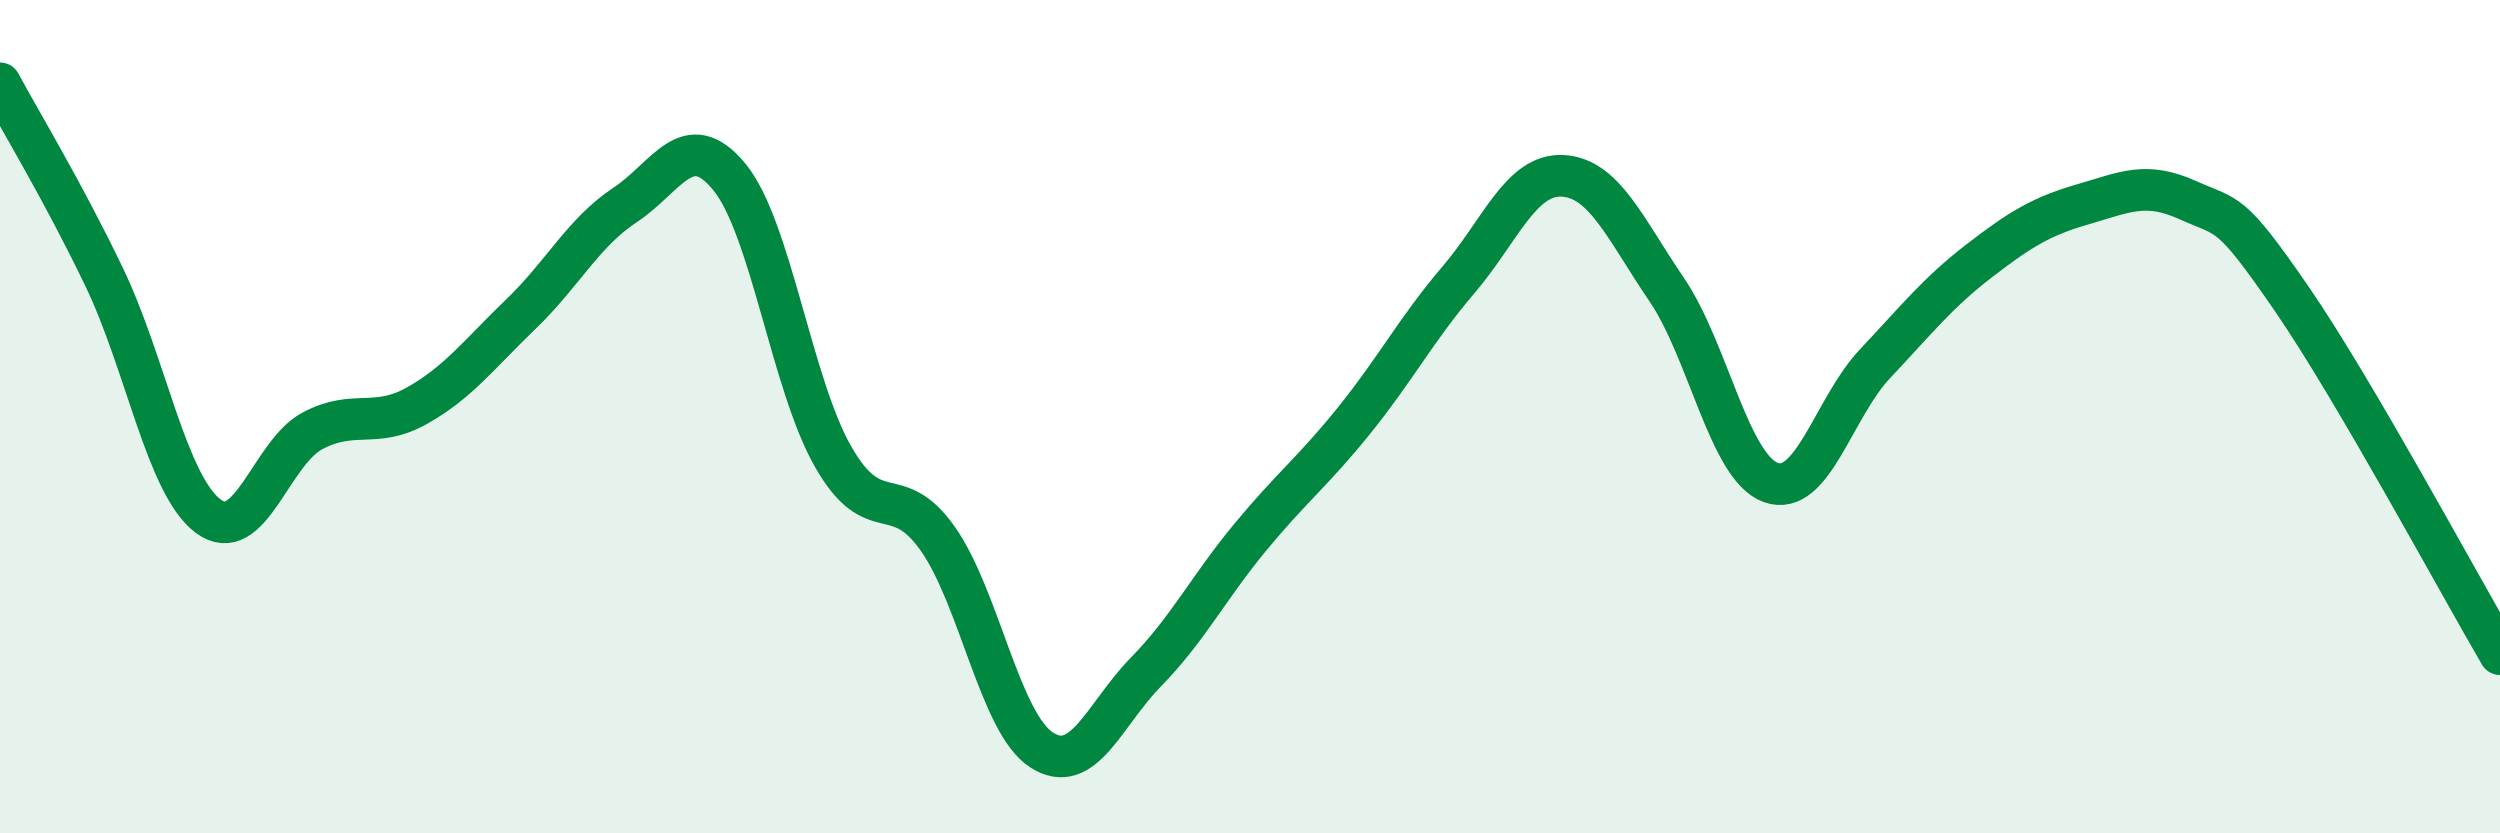
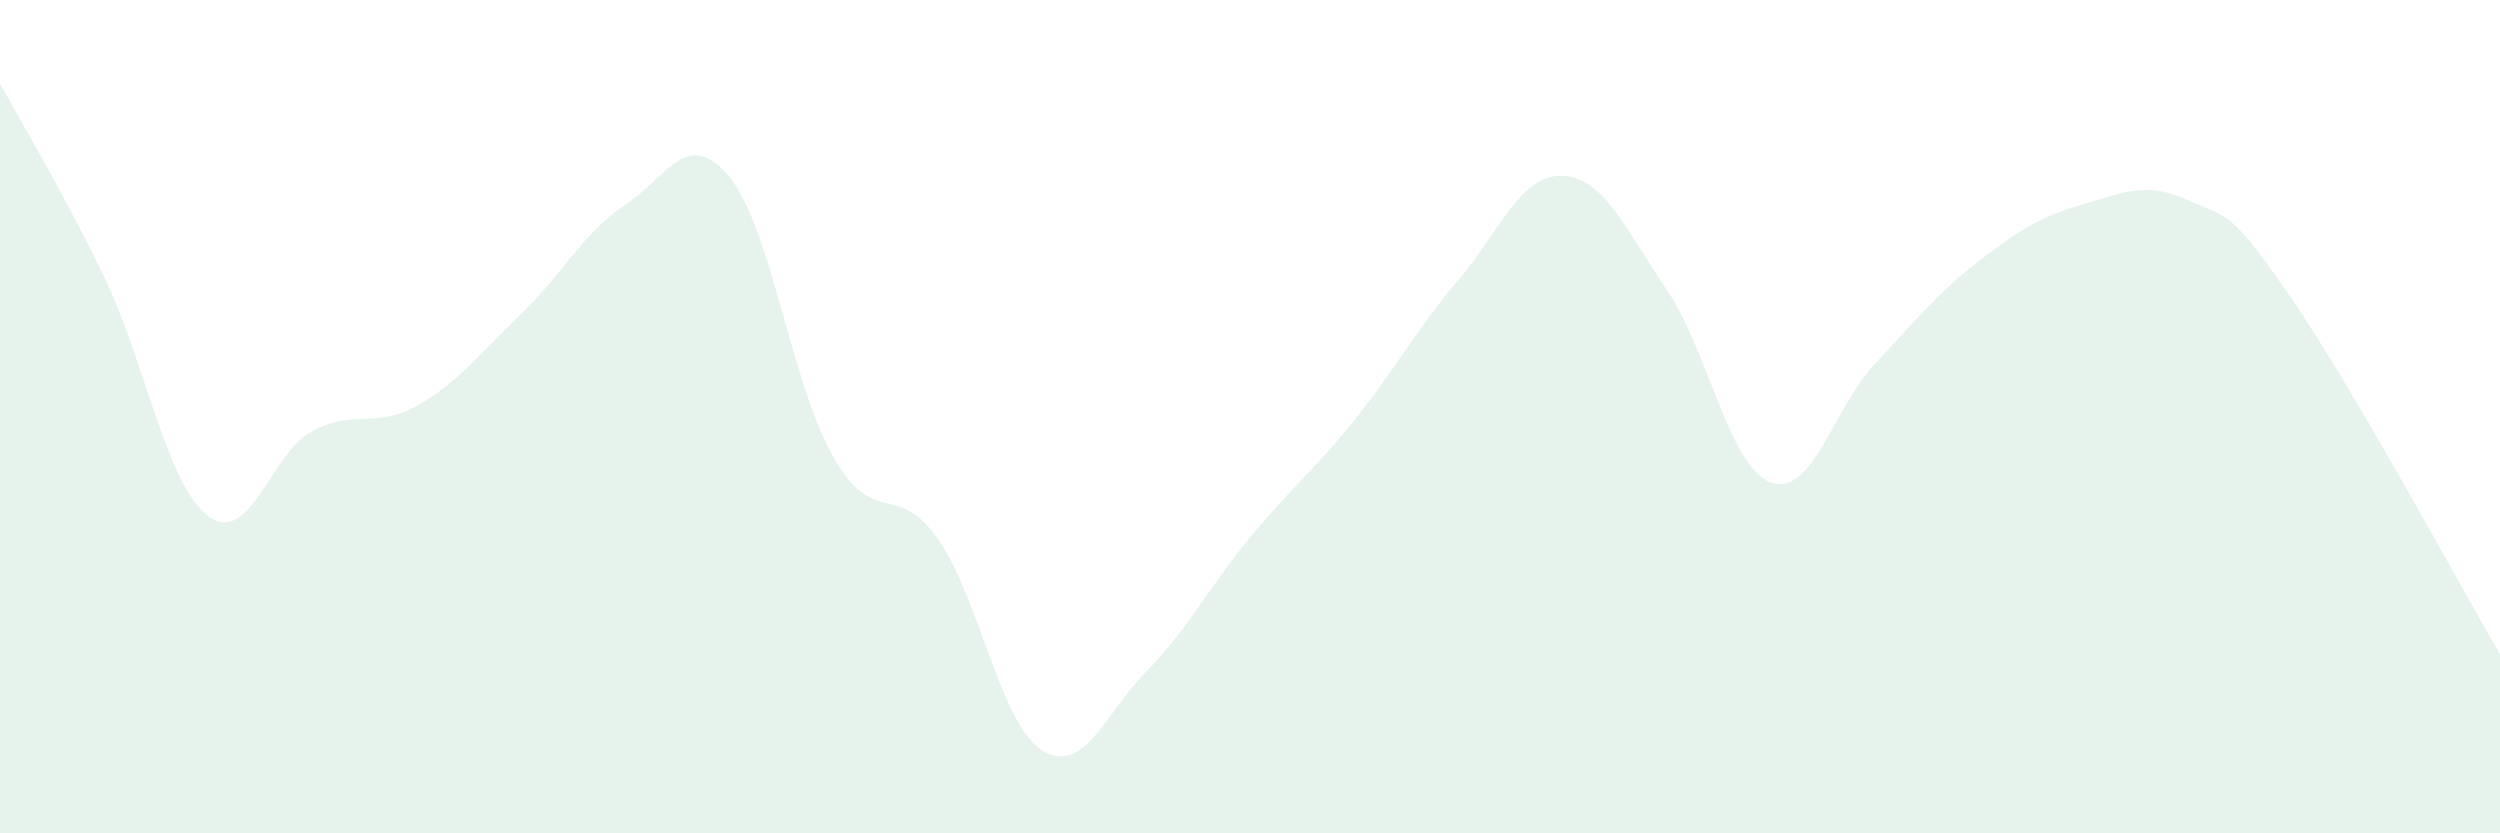
<svg xmlns="http://www.w3.org/2000/svg" width="60" height="20" viewBox="0 0 60 20">
  <path d="M 0,2 C 0.5,2.93 1.5,4.57 2.5,6.65 C 3.5,8.73 4,11.65 5,12.39 C 6,13.13 6.5,10.87 7.5,10.34 C 8.5,9.81 9,10.3 10,9.74 C 11,9.18 11.5,8.5 12.5,7.54 C 13.5,6.58 14,5.58 15,4.92 C 16,4.26 16.5,3.03 17.5,4.24 C 18.5,5.45 19,9.23 20,10.97 C 21,12.71 21.5,11.51 22.5,12.92 C 23.5,14.33 24,17.36 25,18 C 26,18.64 26.5,17.15 27.5,16.13 C 28.5,15.11 29,14.11 30,12.9 C 31,11.69 31.5,11.33 32.5,10.09 C 33.5,8.85 34,7.89 35,6.72 C 36,5.55 36.5,4.17 37.5,4.22 C 38.5,4.27 39,5.48 40,6.95 C 41,8.42 41.5,11.22 42.5,11.58 C 43.5,11.94 44,9.79 45,8.73 C 46,7.67 46.5,7.03 47.5,6.26 C 48.5,5.49 49,5.19 50,4.9 C 51,4.61 51.5,4.35 52.5,4.8 C 53.5,5.25 53.5,4.99 55,7.17 C 56.5,9.35 59,13.99 60,15.7L60 20L0 20Z" fill="#008740" opacity="0.1" stroke-linecap="round" stroke-linejoin="round" />
-   <path d="M 0,2 C 0.5,2.93 1.5,4.57 2.5,6.65 C 3.5,8.73 4,11.65 5,12.39 C 6,13.13 6.5,10.87 7.5,10.34 C 8.5,9.81 9,10.3 10,9.74 C 11,9.18 11.5,8.5 12.5,7.54 C 13.5,6.58 14,5.58 15,4.92 C 16,4.26 16.5,3.03 17.5,4.24 C 18.5,5.45 19,9.23 20,10.97 C 21,12.71 21.5,11.51 22.5,12.92 C 23.5,14.33 24,17.36 25,18 C 26,18.64 26.5,17.15 27.5,16.13 C 28.5,15.11 29,14.11 30,12.9 C 31,11.69 31.5,11.33 32.5,10.09 C 33.5,8.85 34,7.89 35,6.72 C 36,5.55 36.5,4.17 37.5,4.22 C 38.5,4.27 39,5.48 40,6.95 C 41,8.42 41.5,11.22 42.5,11.58 C 43.5,11.94 44,9.79 45,8.73 C 46,7.67 46.5,7.03 47.5,6.26 C 48.5,5.49 49,5.19 50,4.9 C 51,4.61 51.5,4.35 52.5,4.8 C 53.5,5.25 53.5,4.99 55,7.17 C 56.5,9.35 59,13.99 60,15.7" stroke="#008740" stroke-width="1" fill="none" stroke-linecap="round" stroke-linejoin="round" />
</svg>